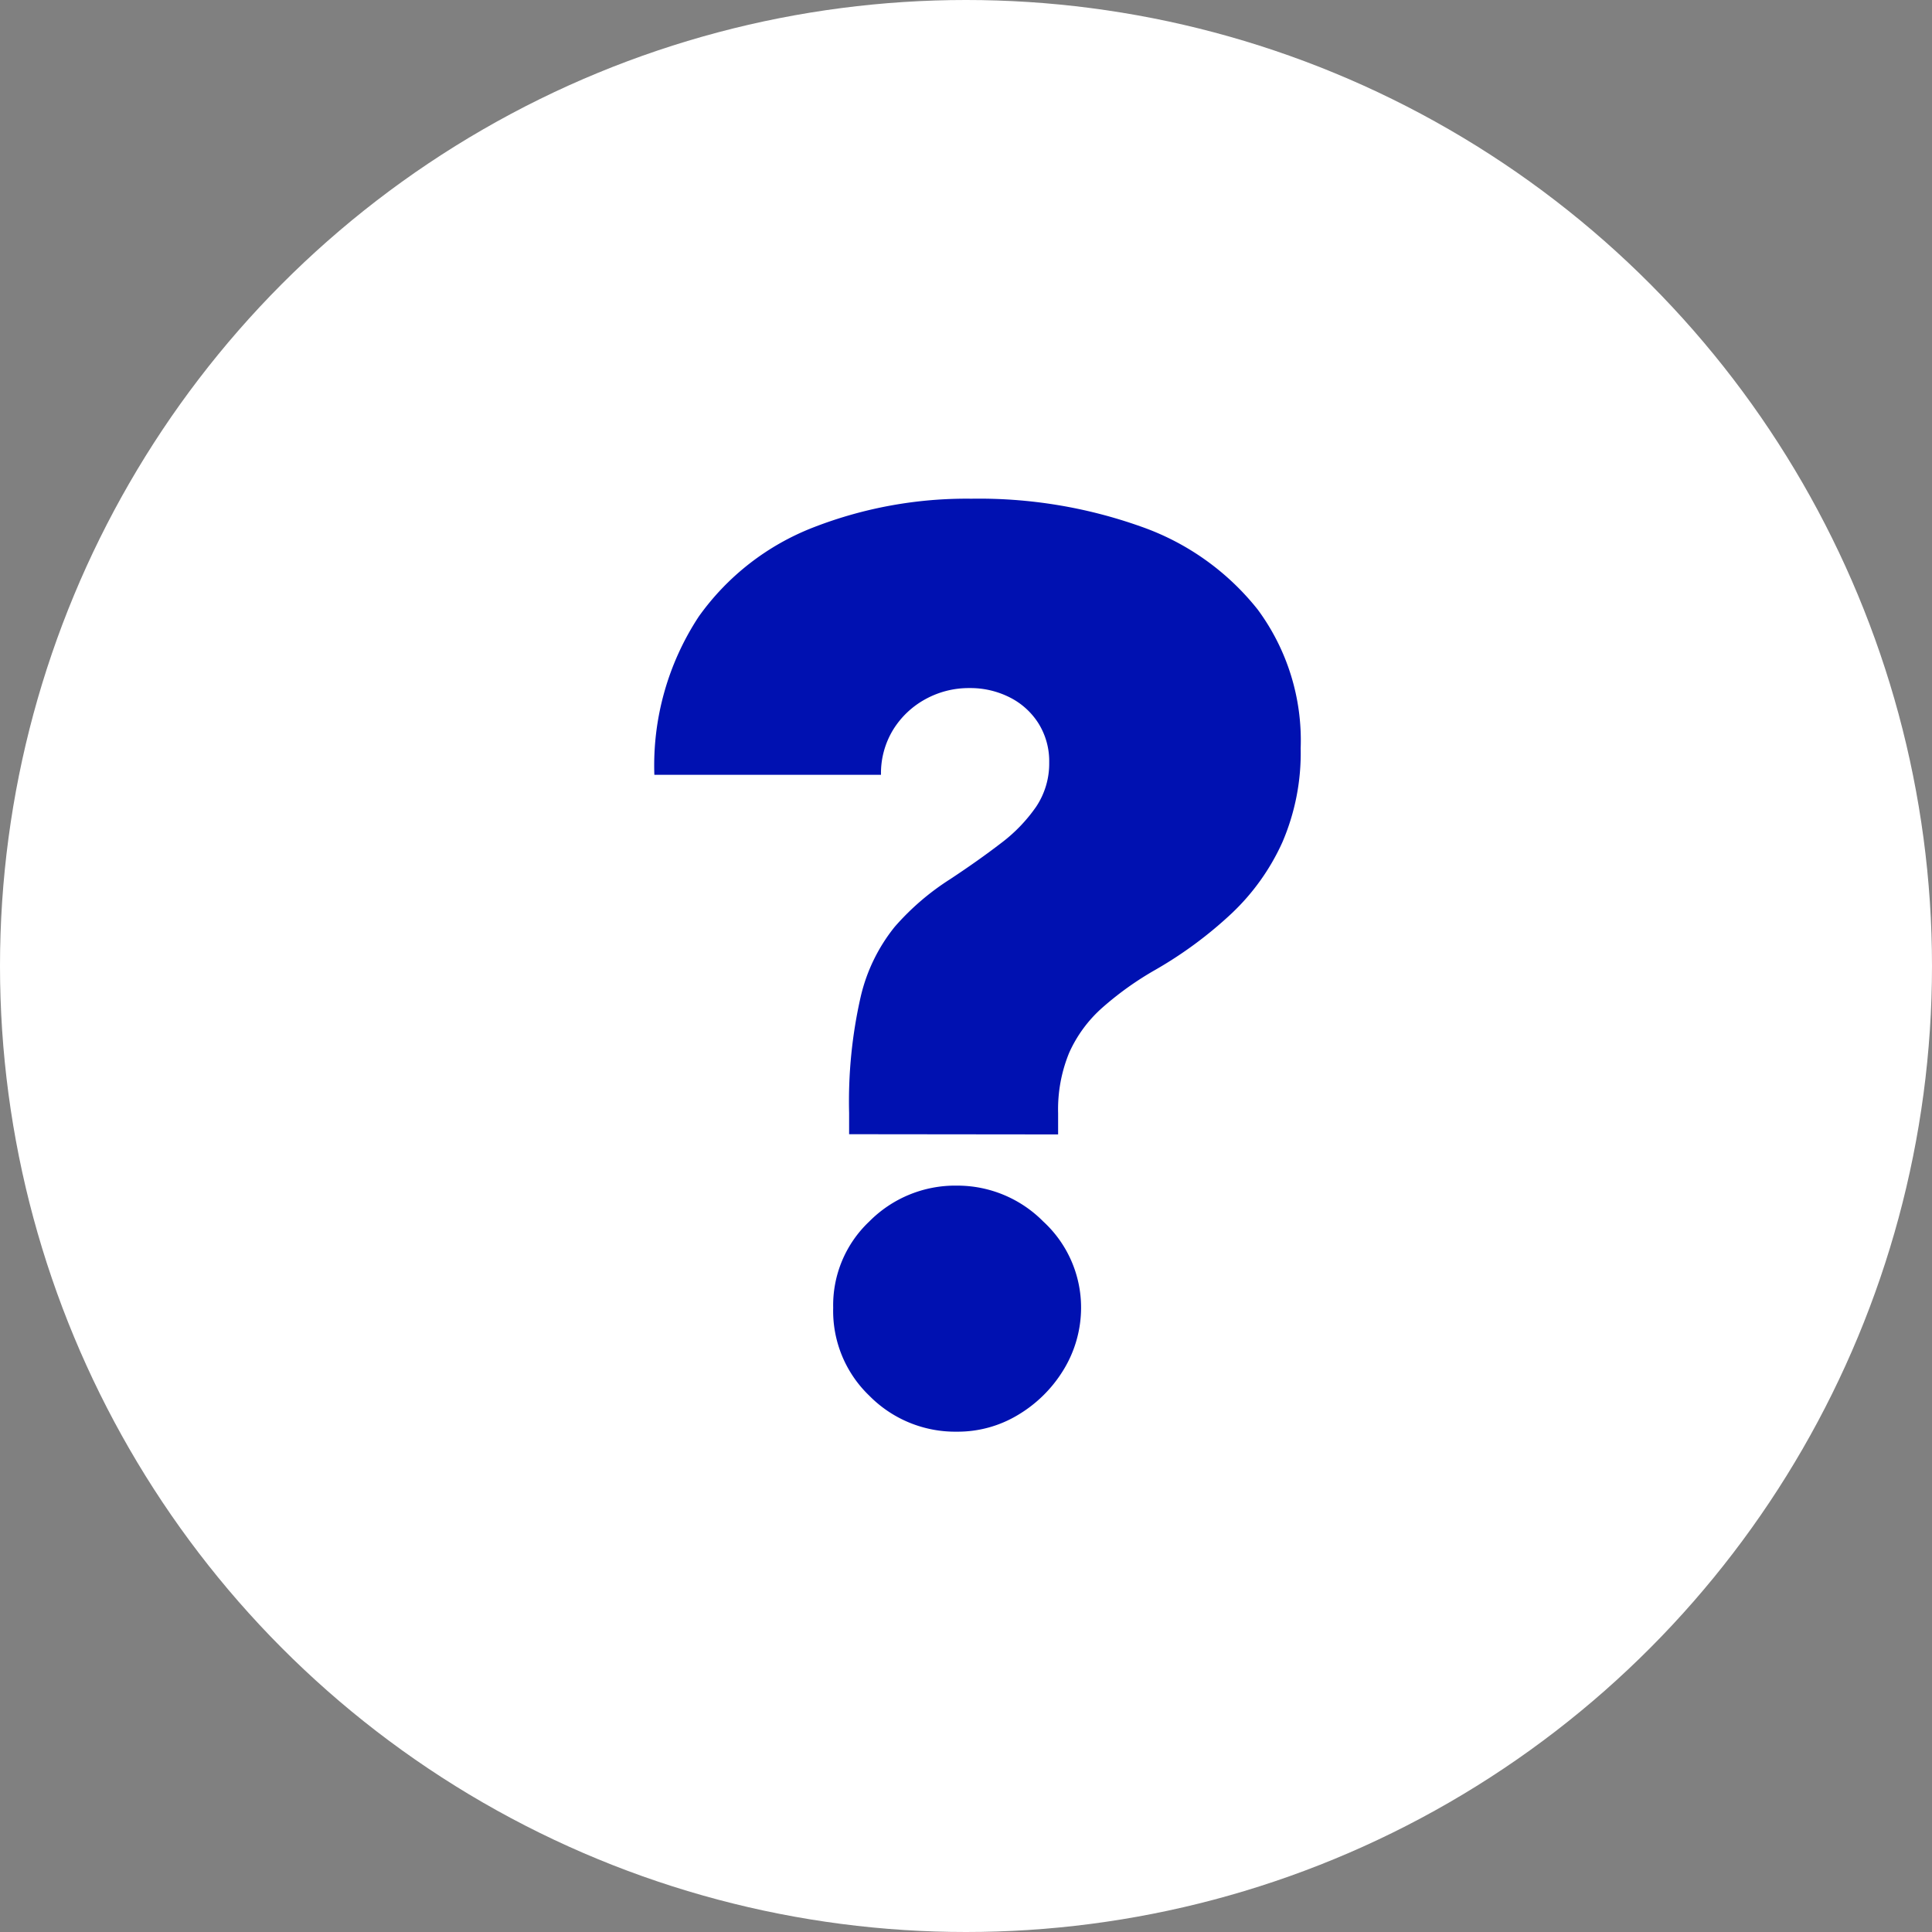
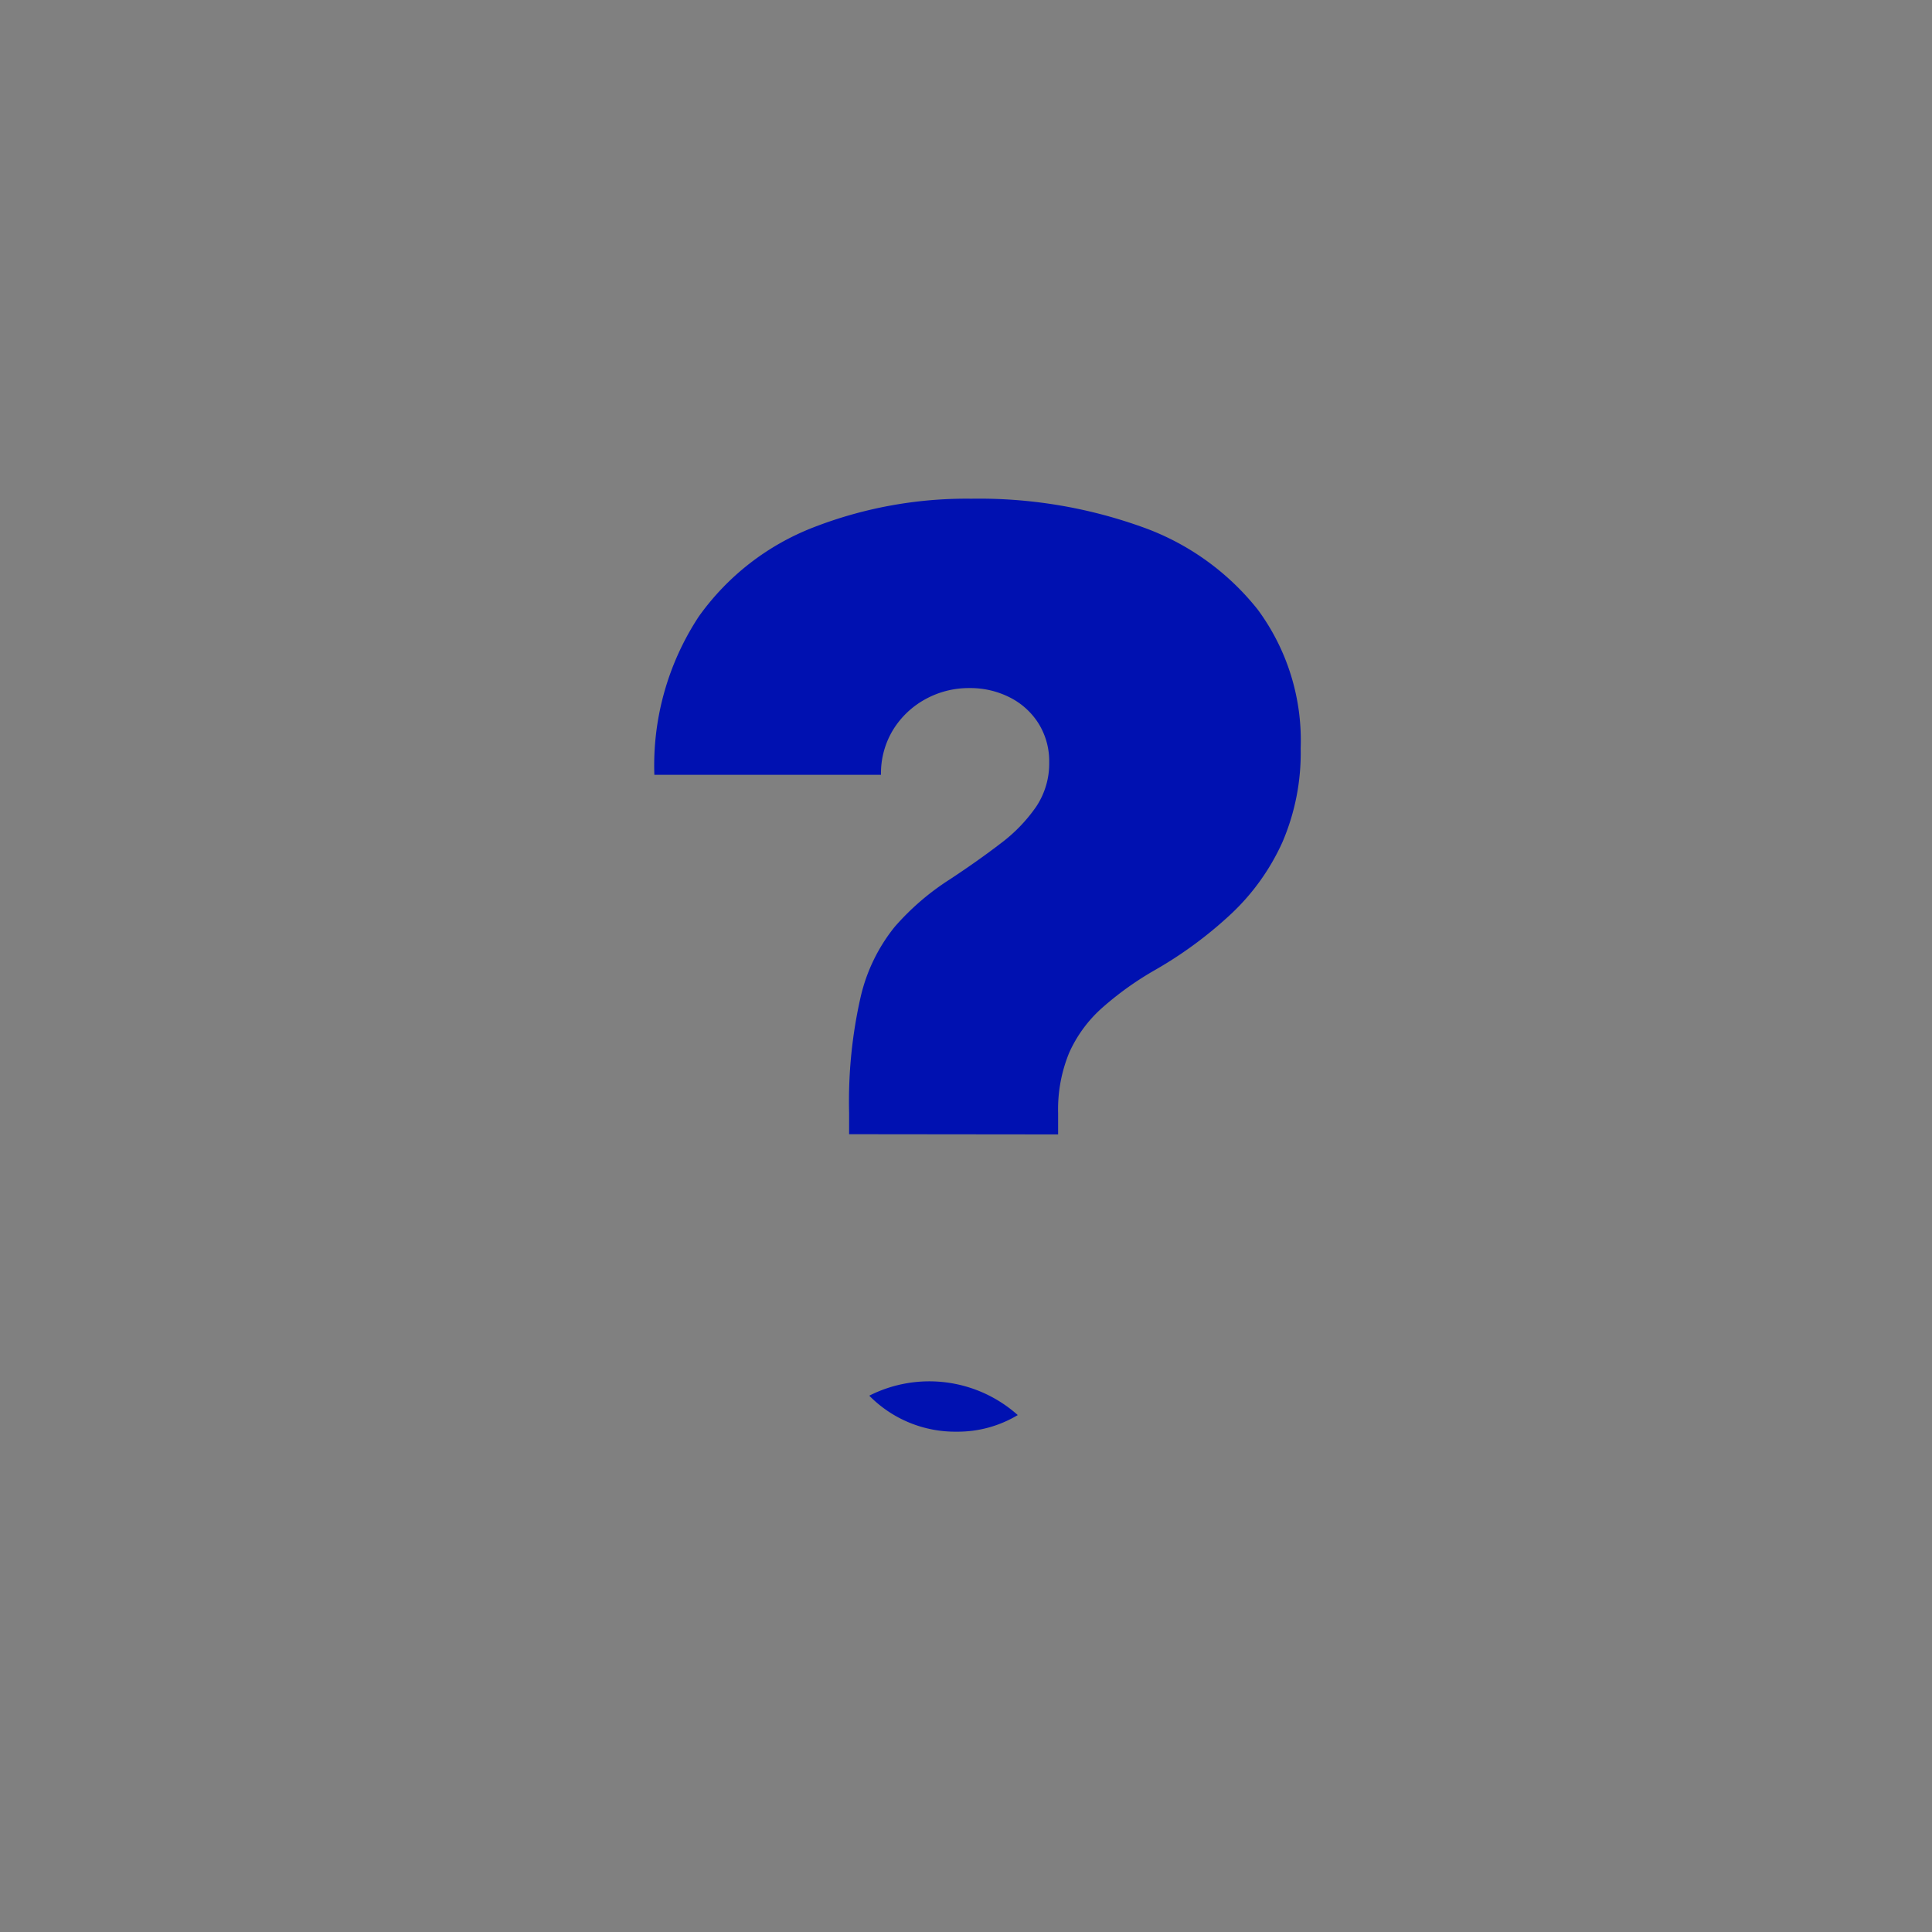
<svg xmlns="http://www.w3.org/2000/svg" width="62" height="62" viewBox="0 0 62 62">
  <rect x="0" y="0" width="62" height="62" fill="#808080" stroke="none" />
  <g id="Group_790" data-name="Group 790" transform="translate(-310 -1967)">
-     <circle id="Ellipse_73" data-name="Ellipse 73" cx="31" cy="31" r="31" transform="translate(310 1967)" fill="#fff" />
-     <path id="Base_platforms" data-name="Base platforms" d="M7.727-9.091v-.682A15.114,15.114,0,0,1,8.1-13.509,5.59,5.59,0,0,1,9.19-15.746a8.175,8.175,0,0,1,1.776-1.527q.909-.6,1.626-1.151A5.1,5.1,0,0,0,13.729-19.6a2.492,2.492,0,0,0,.419-1.42,2.291,2.291,0,0,0-.341-1.25,2.322,2.322,0,0,0-.923-.838,2.794,2.794,0,0,0-1.293-.3,2.887,2.887,0,0,0-1.413.355,2.785,2.785,0,0,0-1.037.98,2.676,2.676,0,0,0-.391,1.449H1.477A8.7,8.7,0,0,1,2.9-25.7a8.116,8.116,0,0,1,3.693-2.869,13.553,13.553,0,0,1,5.057-.916,15.489,15.489,0,0,1,5.426.888,8.265,8.265,0,0,1,3.764,2.67,7.065,7.065,0,0,1,1.378,4.453,7.244,7.244,0,0,1-.589,3.018,7.23,7.23,0,0,1-1.634,2.287,13.143,13.143,0,0,1-2.436,1.8,10.19,10.19,0,0,0-1.719,1.229,4.255,4.255,0,0,0-1.051,1.435,4.775,4.775,0,0,0-.355,1.939v.682ZM11.193.455A3.868,3.868,0,0,1,8.374-.7a3.766,3.766,0,0,1-1.158-2.82,3.693,3.693,0,0,1,1.158-2.77,3.88,3.88,0,0,1,2.82-1.151,3.877,3.877,0,0,1,2.763,1.151,3.748,3.748,0,0,1,1.214,2.77,3.825,3.825,0,0,1-.575,2.01A4.262,4.262,0,0,1,13.139-.078,3.737,3.737,0,0,1,11.193.455Z" transform="translate(329.522 2012.489)" fill="#0011b1" />
+     <path id="Base_platforms" data-name="Base platforms" d="M7.727-9.091v-.682A15.114,15.114,0,0,1,8.1-13.509,5.59,5.59,0,0,1,9.19-15.746a8.175,8.175,0,0,1,1.776-1.527q.909-.6,1.626-1.151A5.1,5.1,0,0,0,13.729-19.6a2.492,2.492,0,0,0,.419-1.42,2.291,2.291,0,0,0-.341-1.25,2.322,2.322,0,0,0-.923-.838,2.794,2.794,0,0,0-1.293-.3,2.887,2.887,0,0,0-1.413.355,2.785,2.785,0,0,0-1.037.98,2.676,2.676,0,0,0-.391,1.449H1.477A8.7,8.7,0,0,1,2.9-25.7a8.116,8.116,0,0,1,3.693-2.869,13.553,13.553,0,0,1,5.057-.916,15.489,15.489,0,0,1,5.426.888,8.265,8.265,0,0,1,3.764,2.67,7.065,7.065,0,0,1,1.378,4.453,7.244,7.244,0,0,1-.589,3.018,7.23,7.23,0,0,1-1.634,2.287,13.143,13.143,0,0,1-2.436,1.8,10.19,10.19,0,0,0-1.719,1.229,4.255,4.255,0,0,0-1.051,1.435,4.775,4.775,0,0,0-.355,1.939v.682ZM11.193.455A3.868,3.868,0,0,1,8.374-.7A4.262,4.262,0,0,1,13.139-.078,3.737,3.737,0,0,1,11.193.455Z" transform="translate(329.522 2012.489)" fill="#0011b1" />
  </g>
</svg>